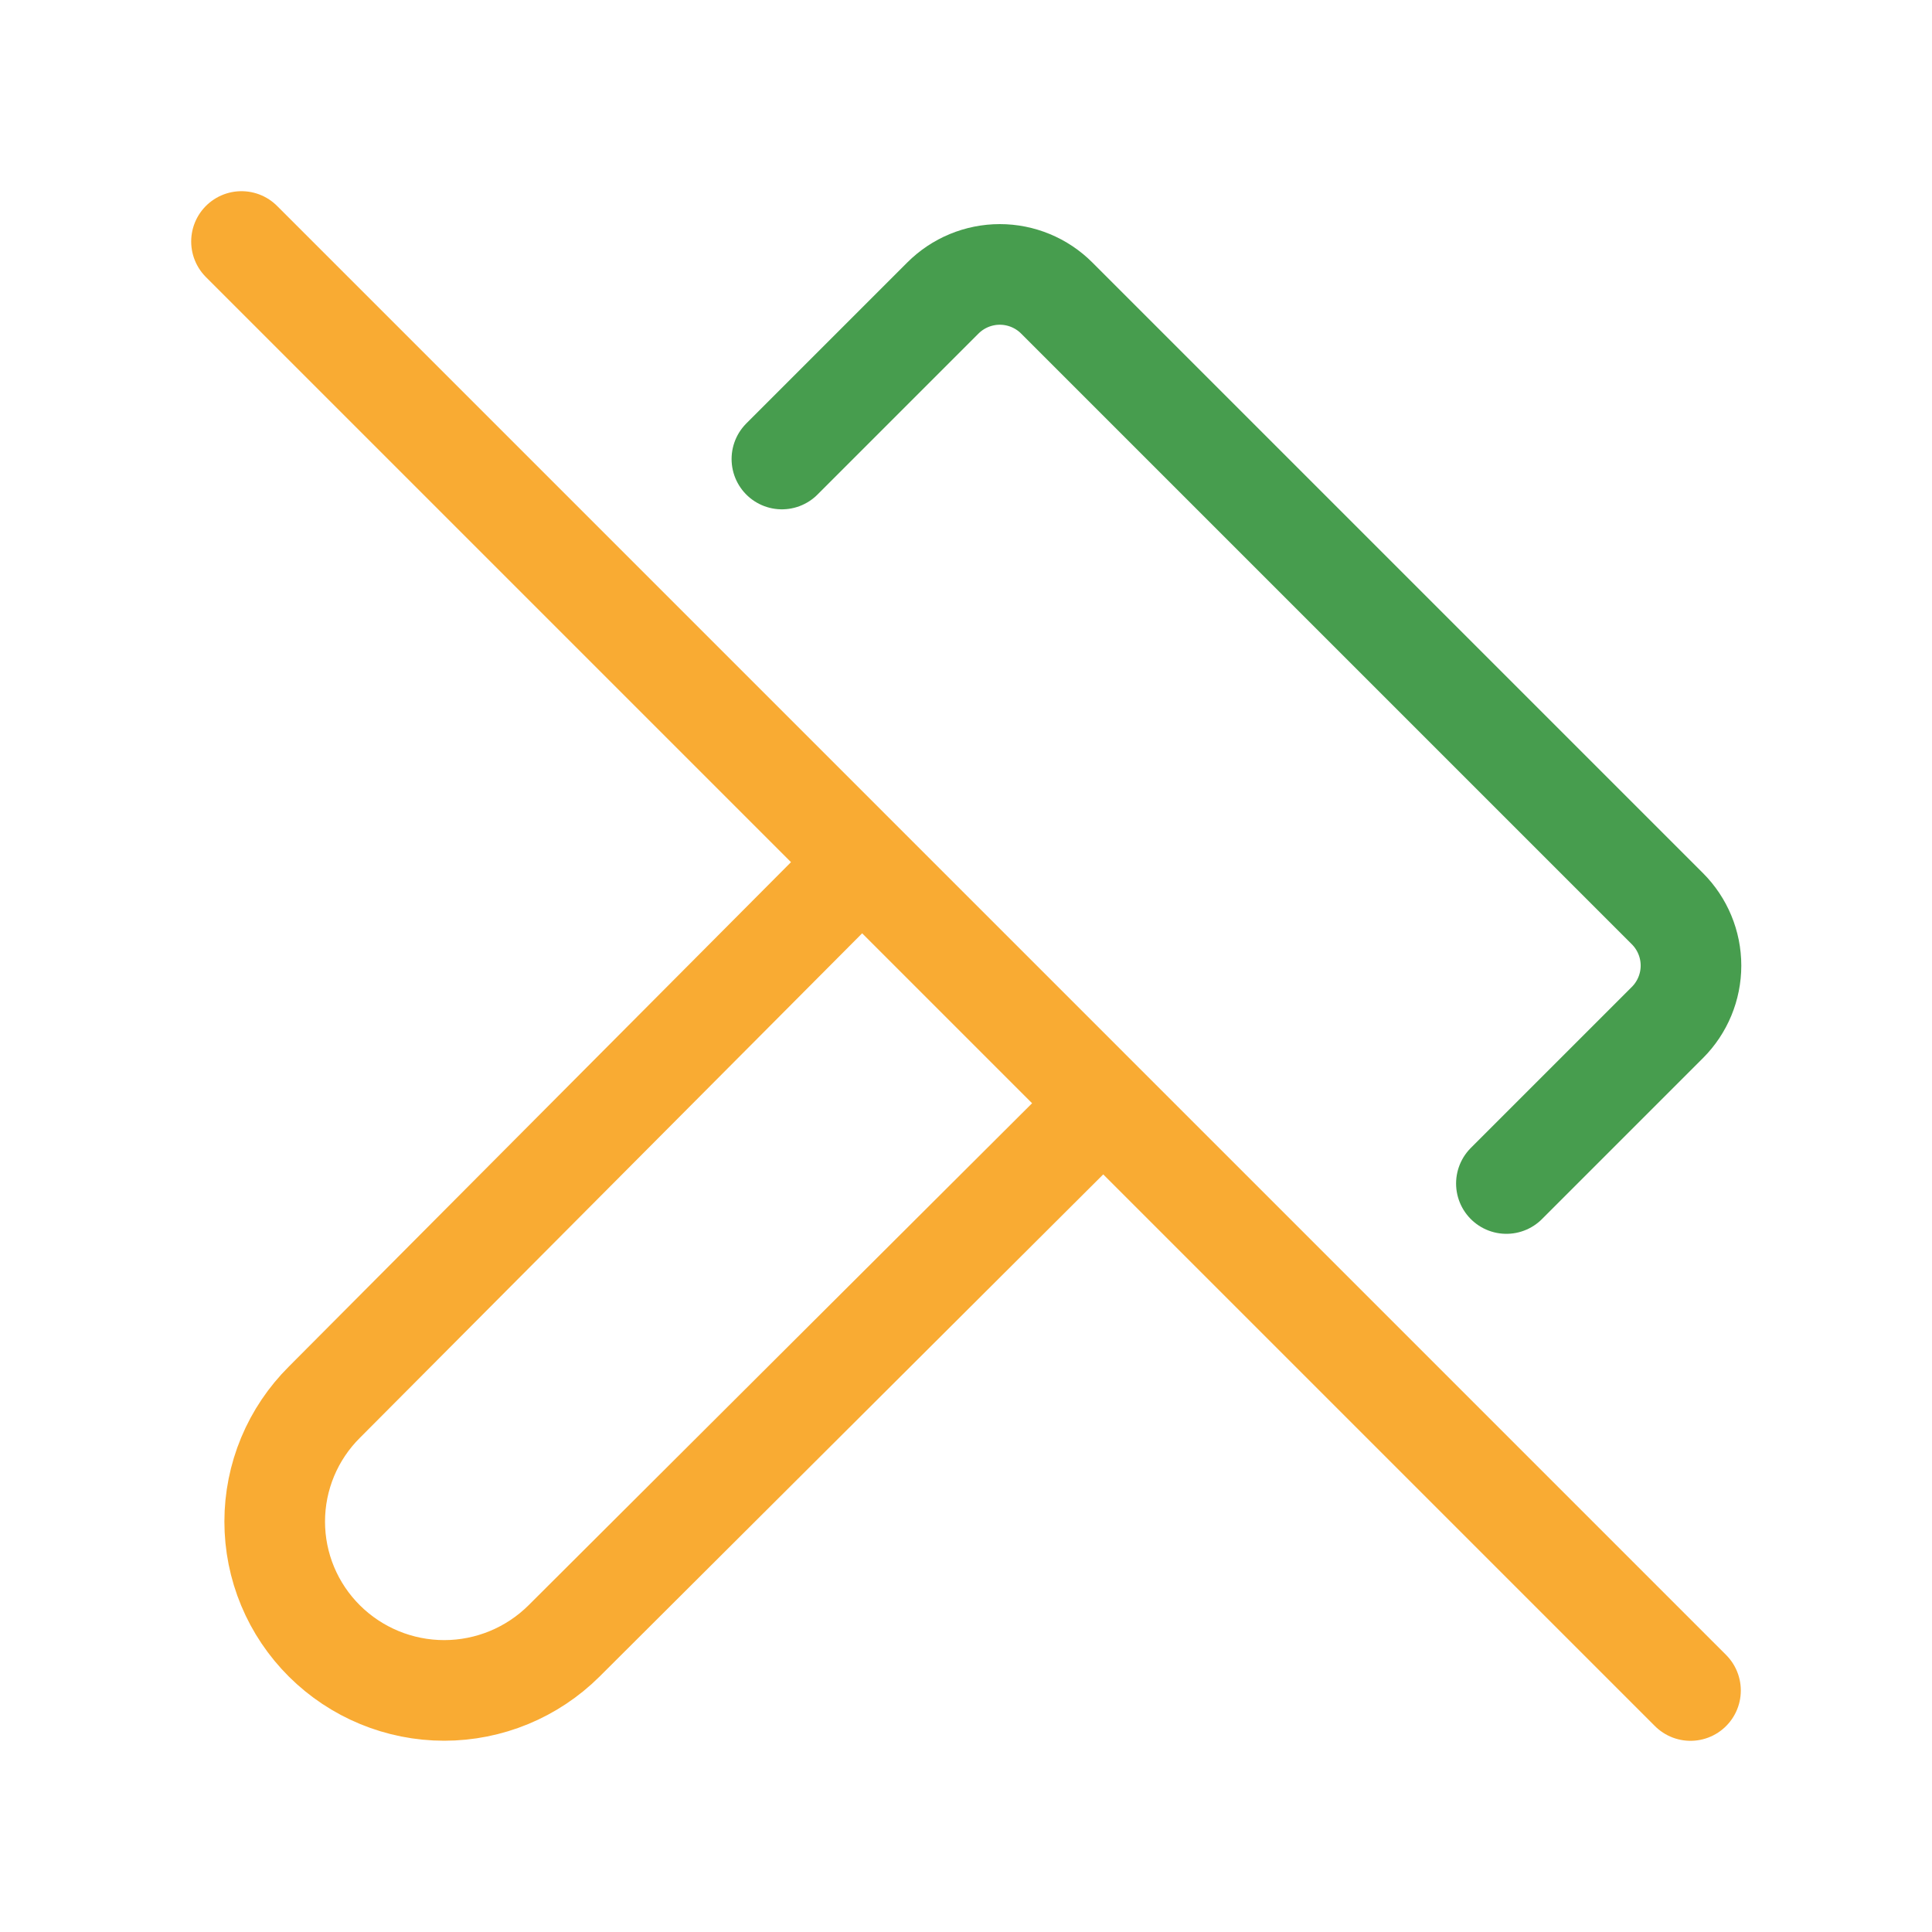
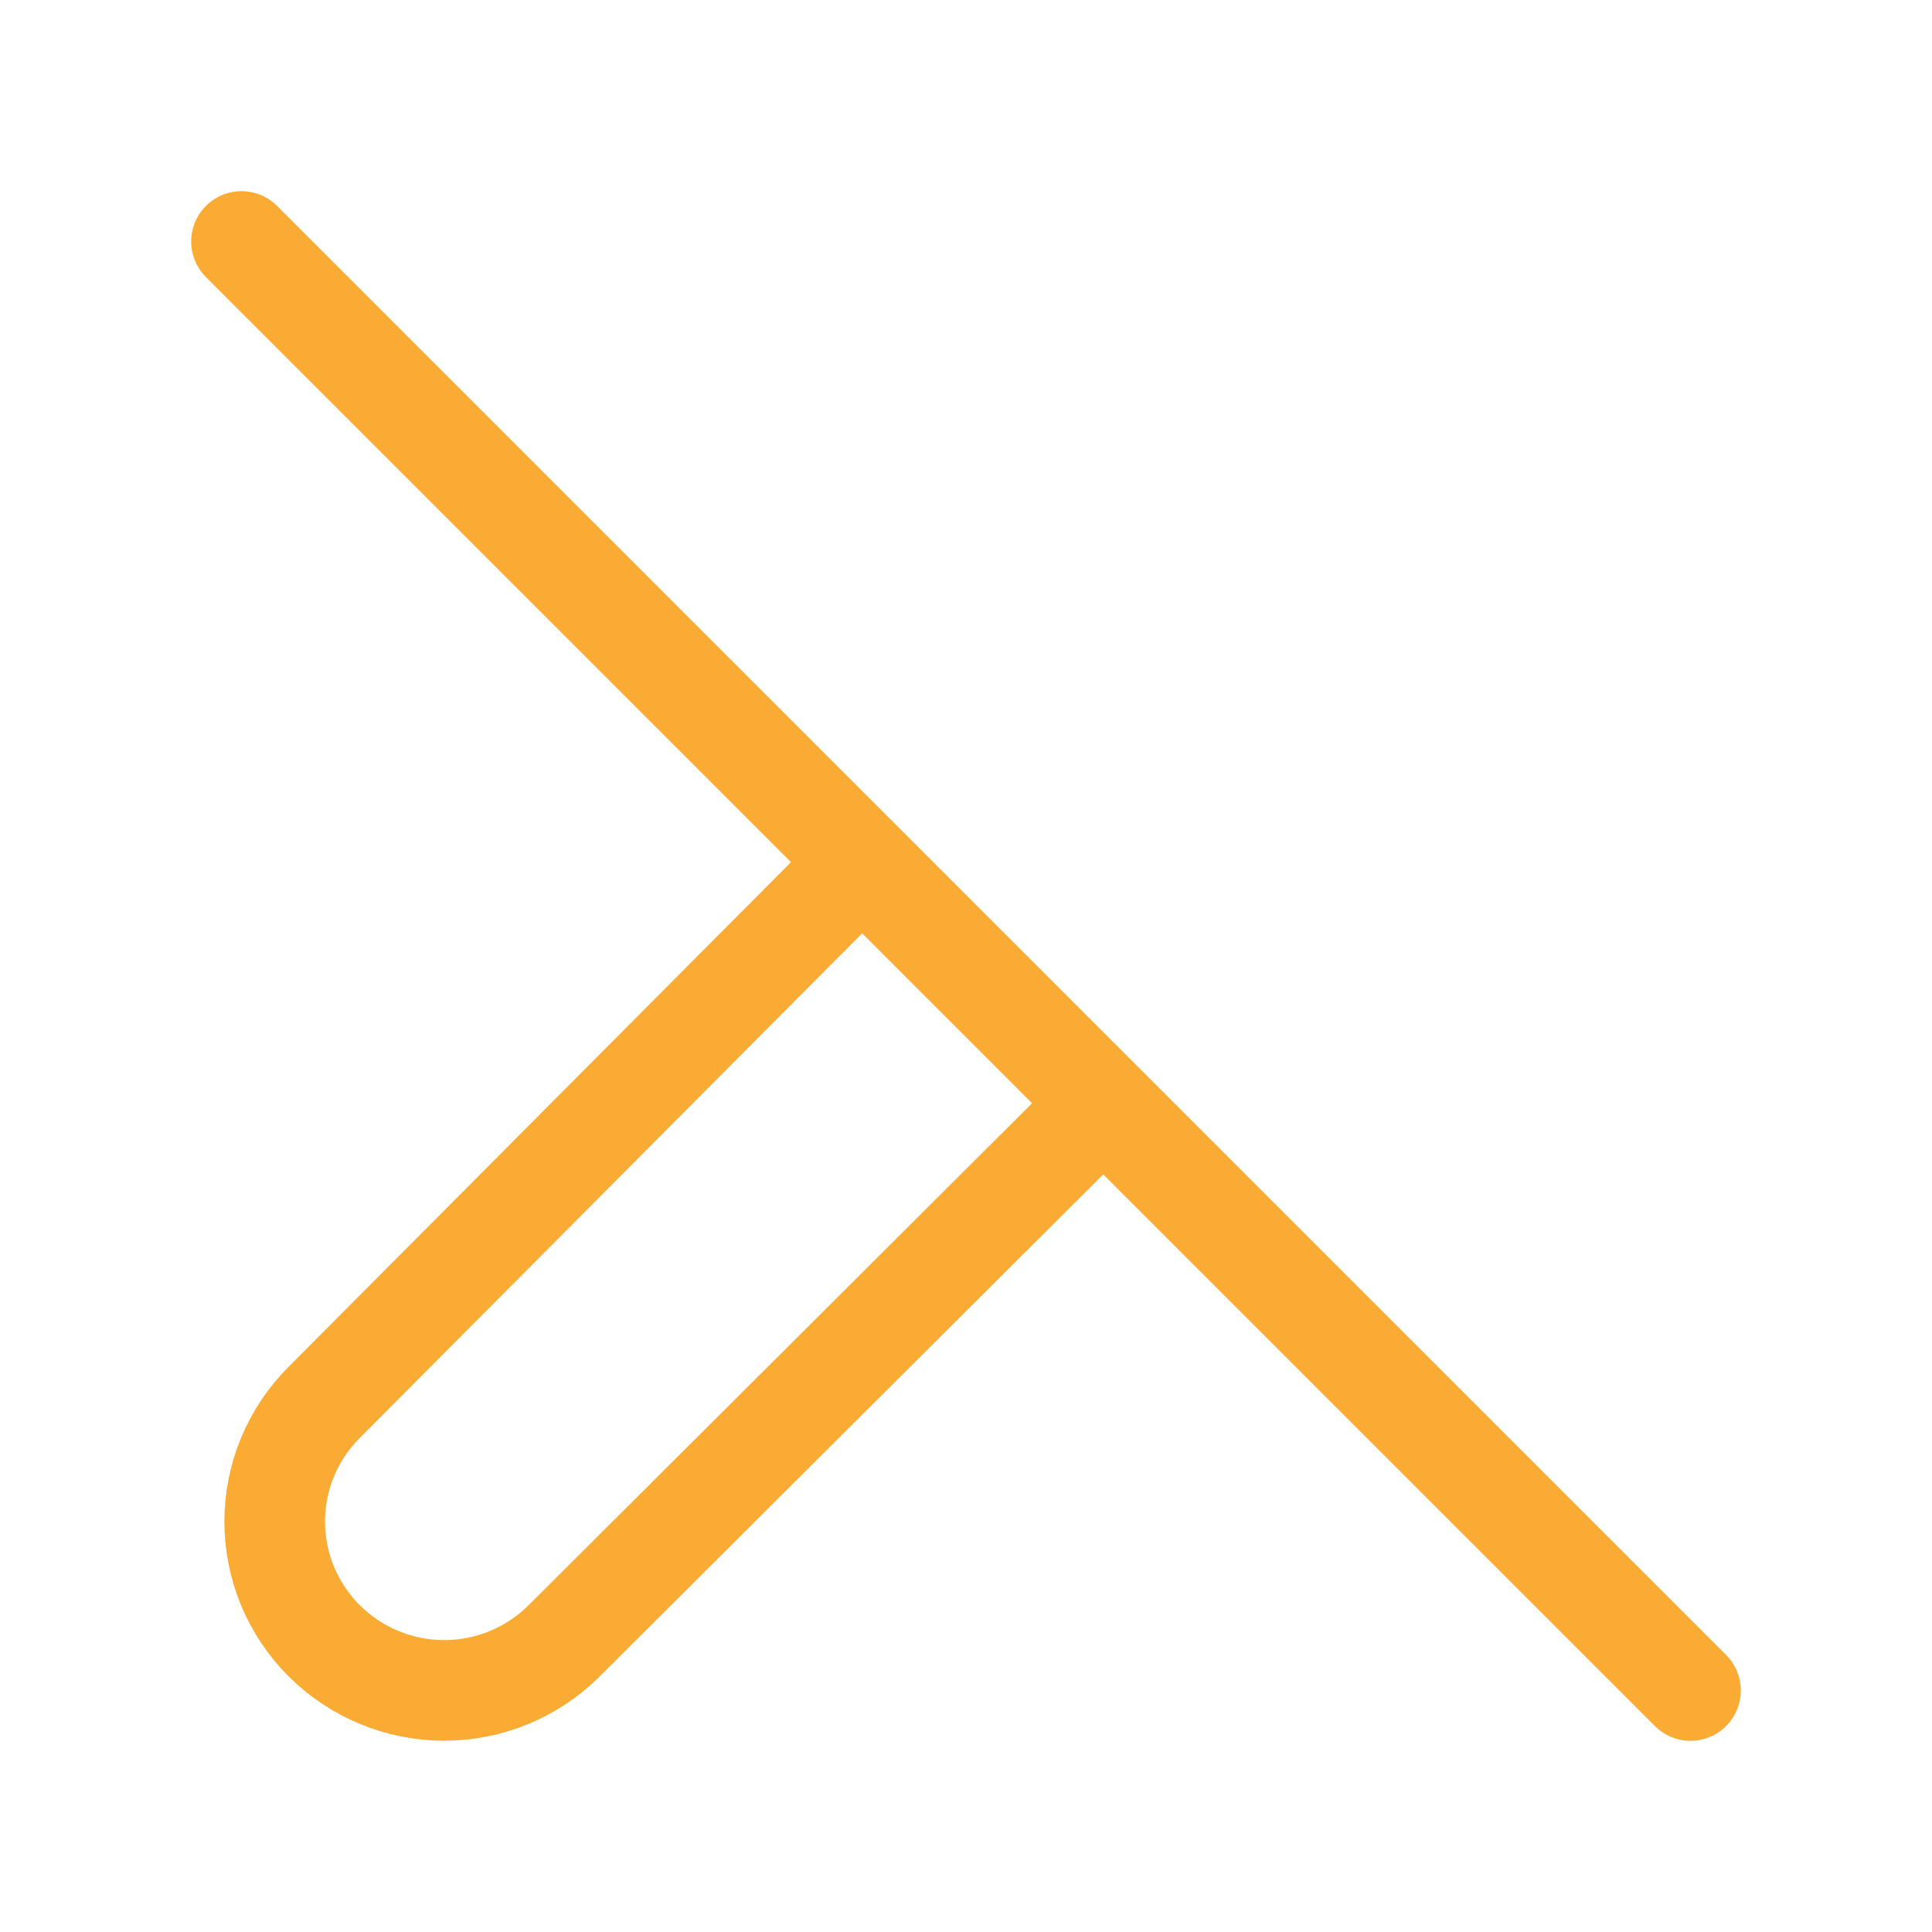
<svg xmlns="http://www.w3.org/2000/svg" width="48" height="48" viewBox="0 0 48 48" fill="none">
  <path d="M21.396 21.44L8.06 34.836C7.669 35.225 7.358 35.687 7.146 36.196C6.934 36.705 6.825 37.252 6.825 37.803C6.825 38.355 6.934 38.901 7.146 39.41C7.358 39.919 7.669 40.381 8.06 40.77C8.851 41.556 9.921 41.998 11.036 41.998C12.151 41.998 13.221 41.556 14.012 40.77L27.404 27.418M6 6L42 42" stroke="#F9AB33" stroke-width="2.5" stroke-linecap="round" stroke-linejoin="round" />
-   <path d="M37.426 29.404L41.426 25.404C41.801 25.029 42.012 24.52 42.012 23.99C42.012 23.46 41.801 22.951 41.426 22.576L26.254 7.404C25.879 7.029 25.37 6.818 24.84 6.818C24.31 6.818 23.801 7.029 23.426 7.404L19.426 11.404" stroke="#479D4E" stroke-width="2.5" stroke-linecap="round" stroke-linejoin="round" />
</svg>